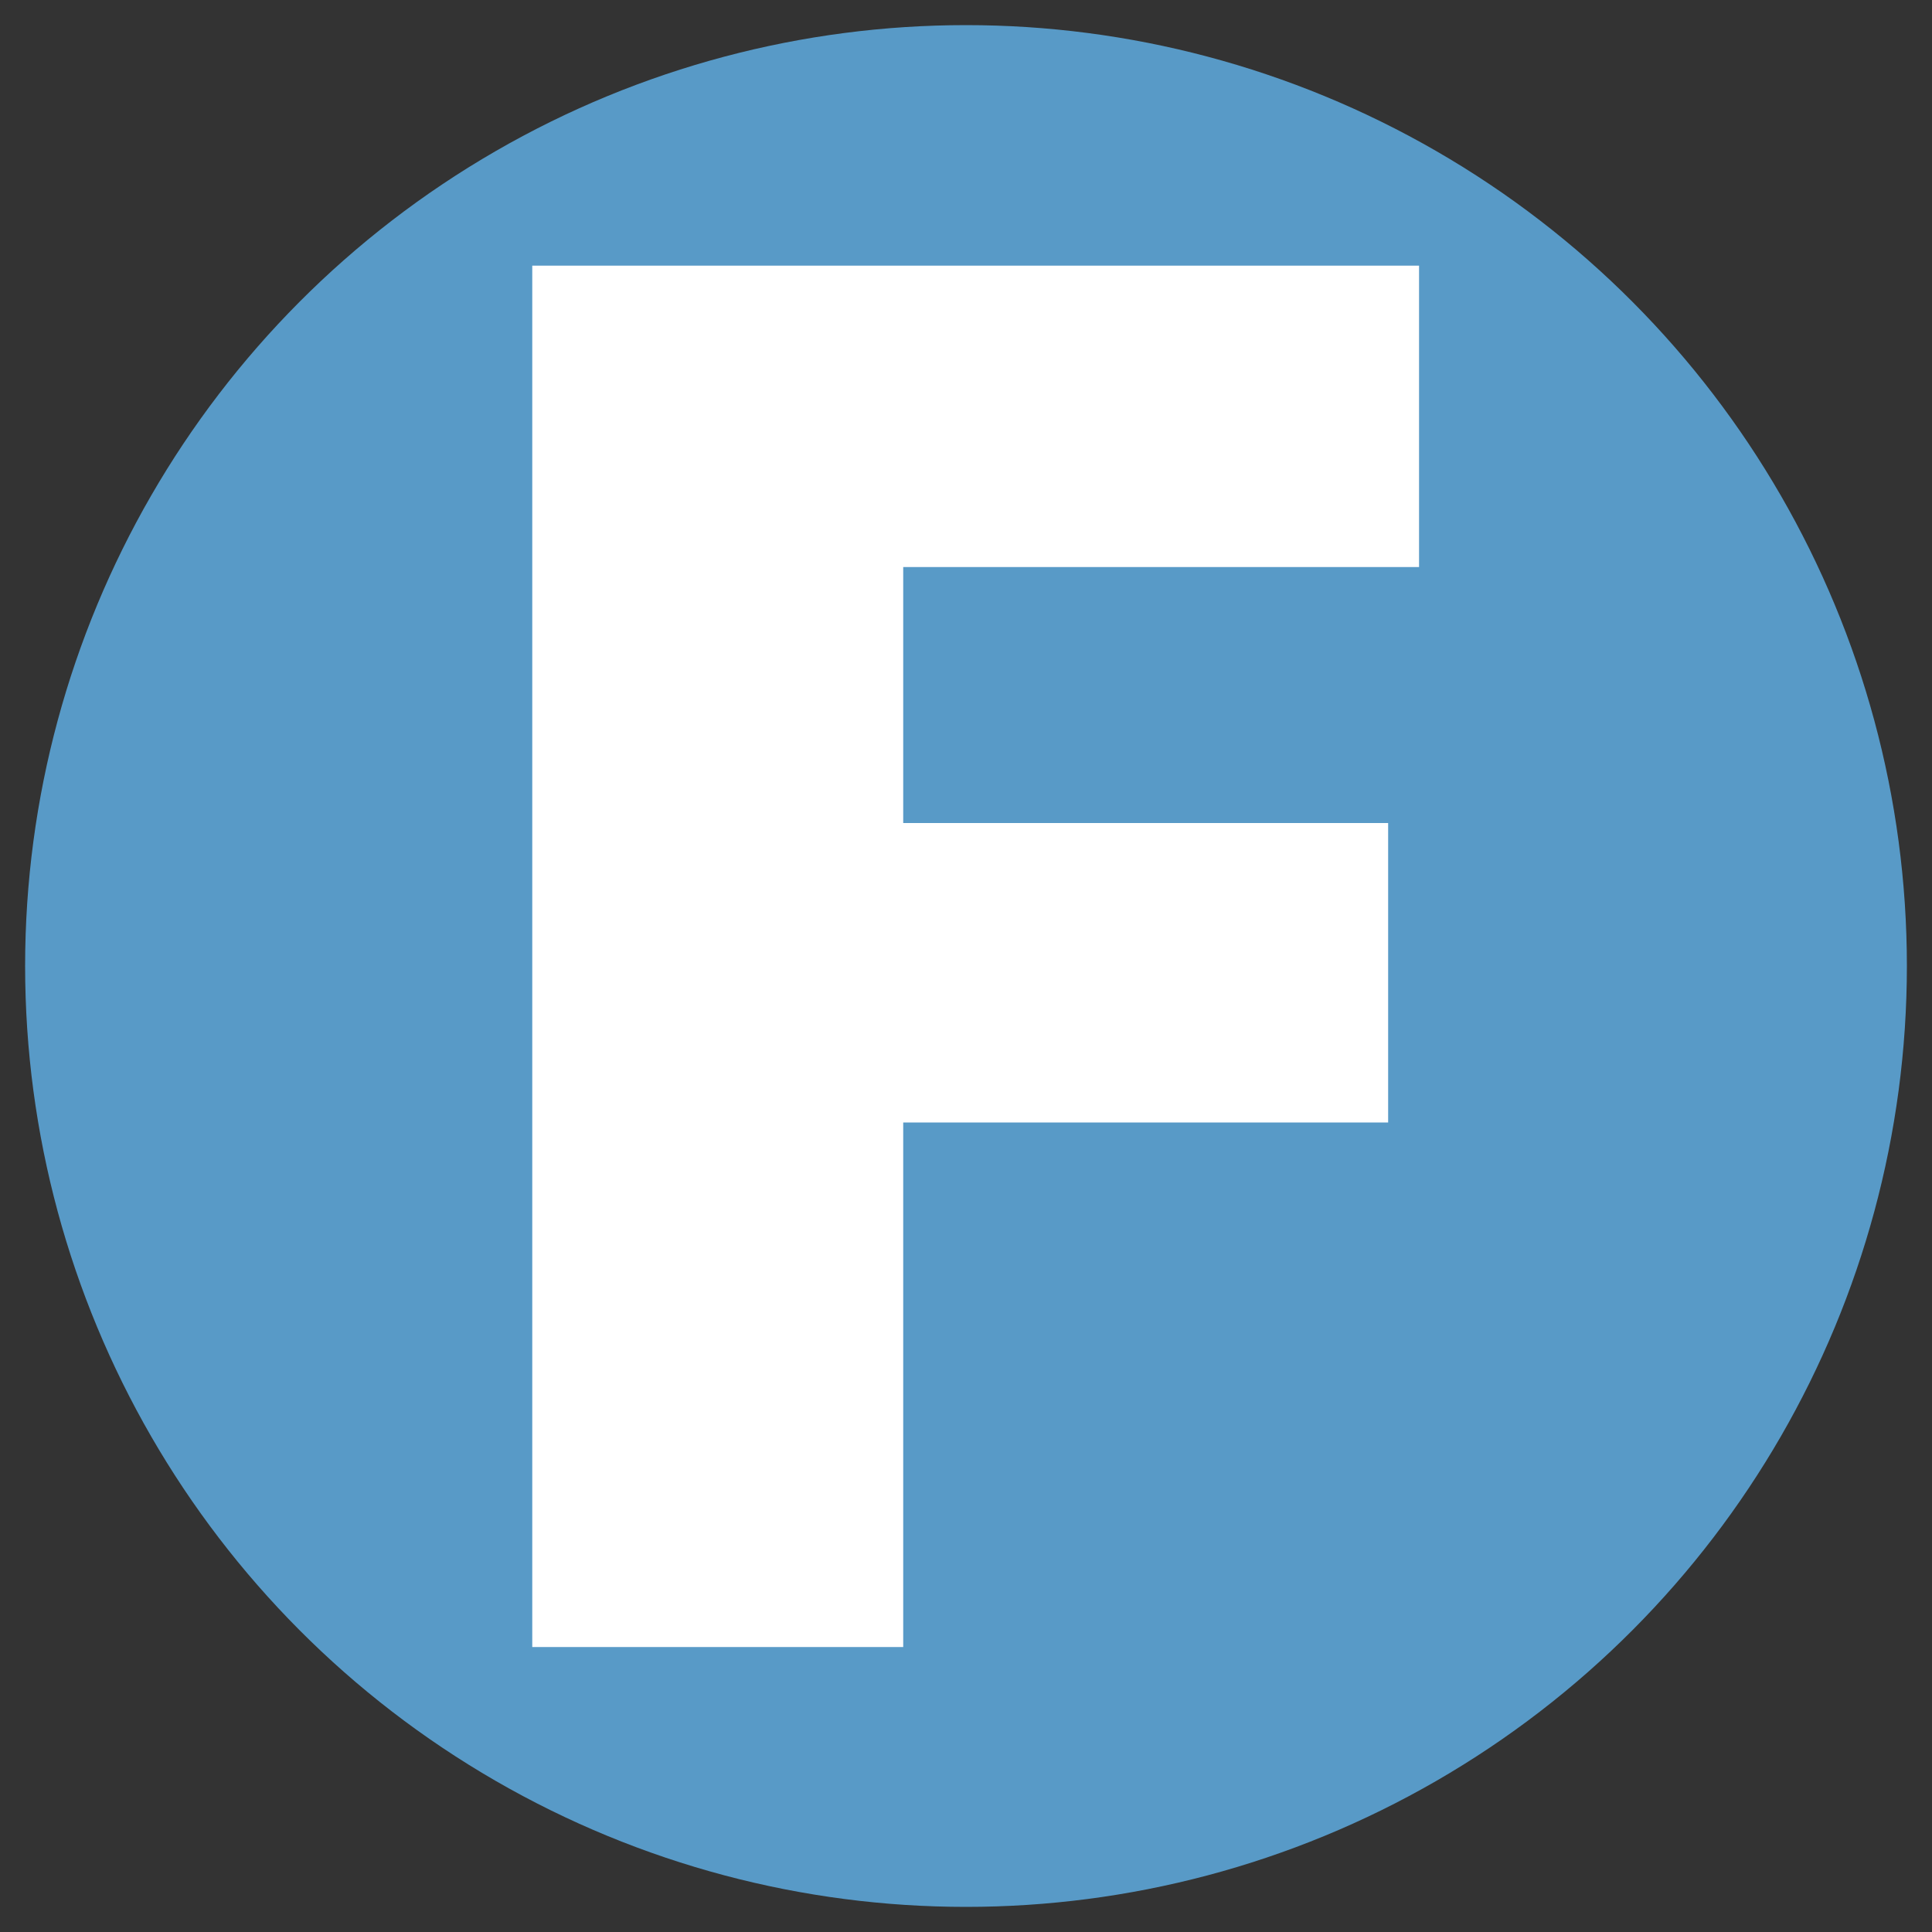
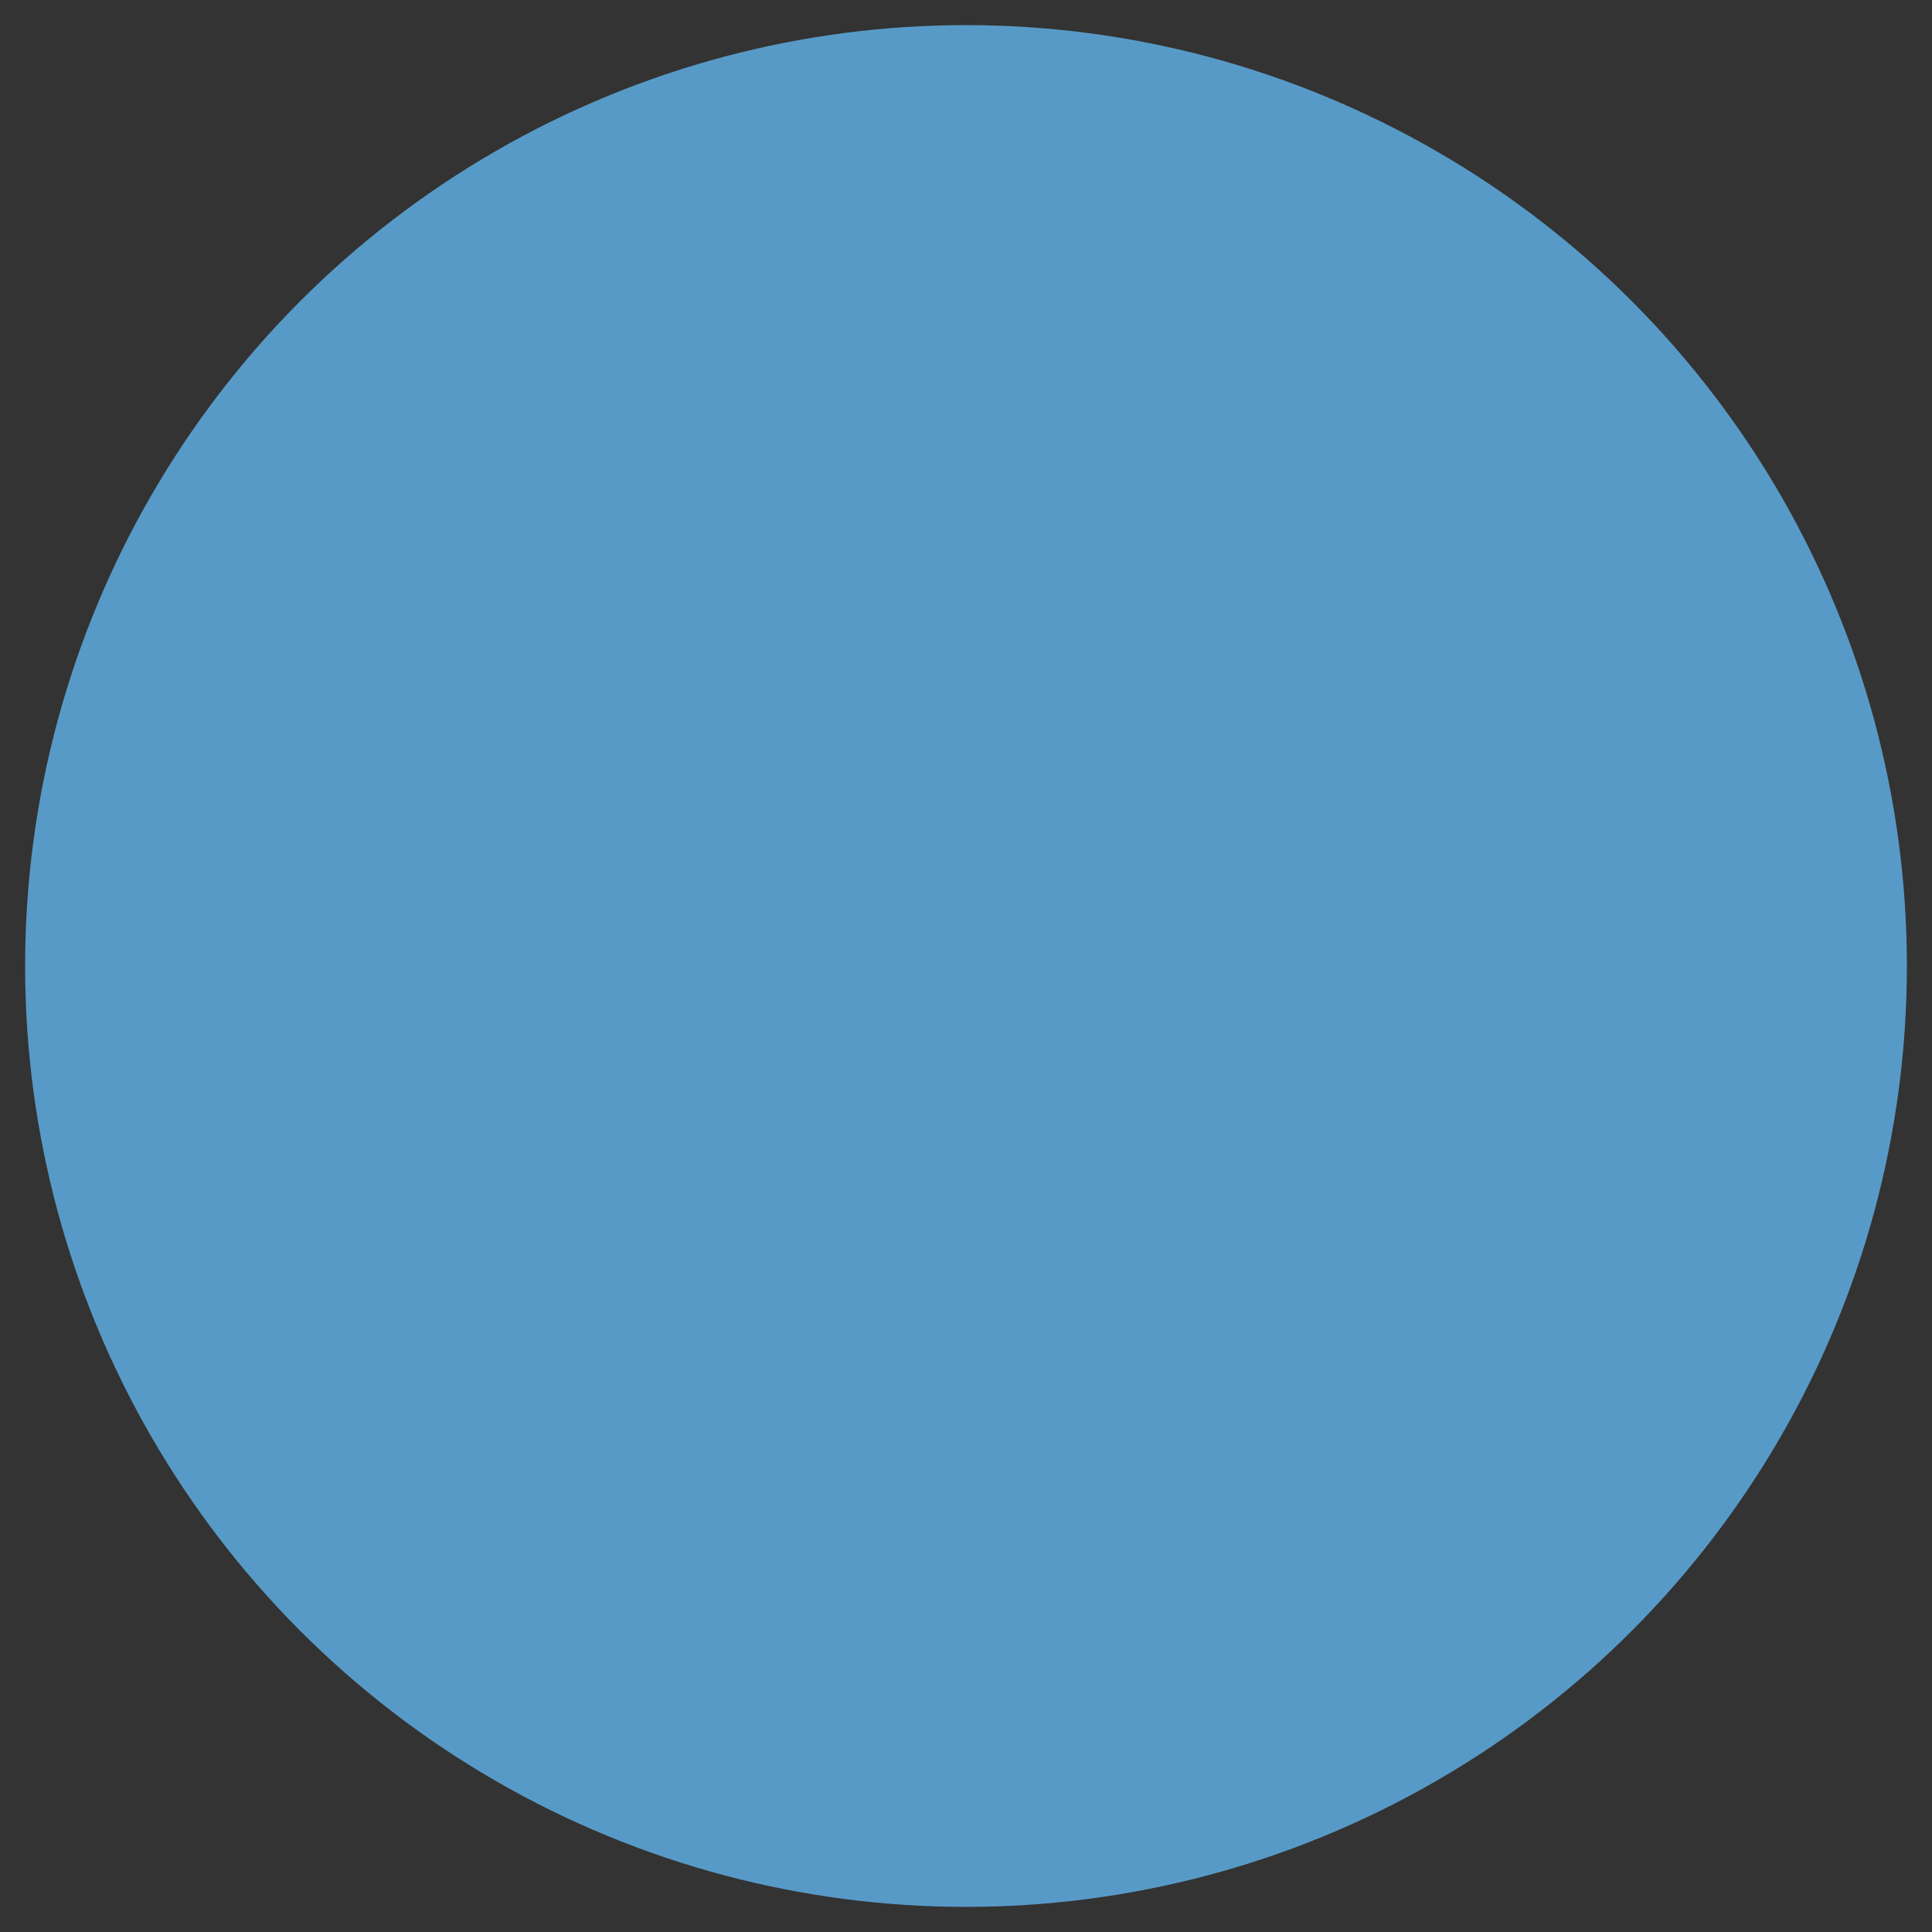
<svg xmlns="http://www.w3.org/2000/svg" id="a" data-name="Layer 1" viewBox="0 0 200 200">
  <rect x="0" y="0" width="200" height="200" fill="#333333" stroke="none" />
  <circle cx="100" cy="100" r="97.4" style="fill: #589ac7; stroke-width: 0px;" />
-   <path d="m55.1,27.5h91.8v31.2h-53.4v26.5h50.2v31h-50.2v54.3h-38.4V27.5Z" style="fill: #fff; stroke-width: 0px;" />
</svg>